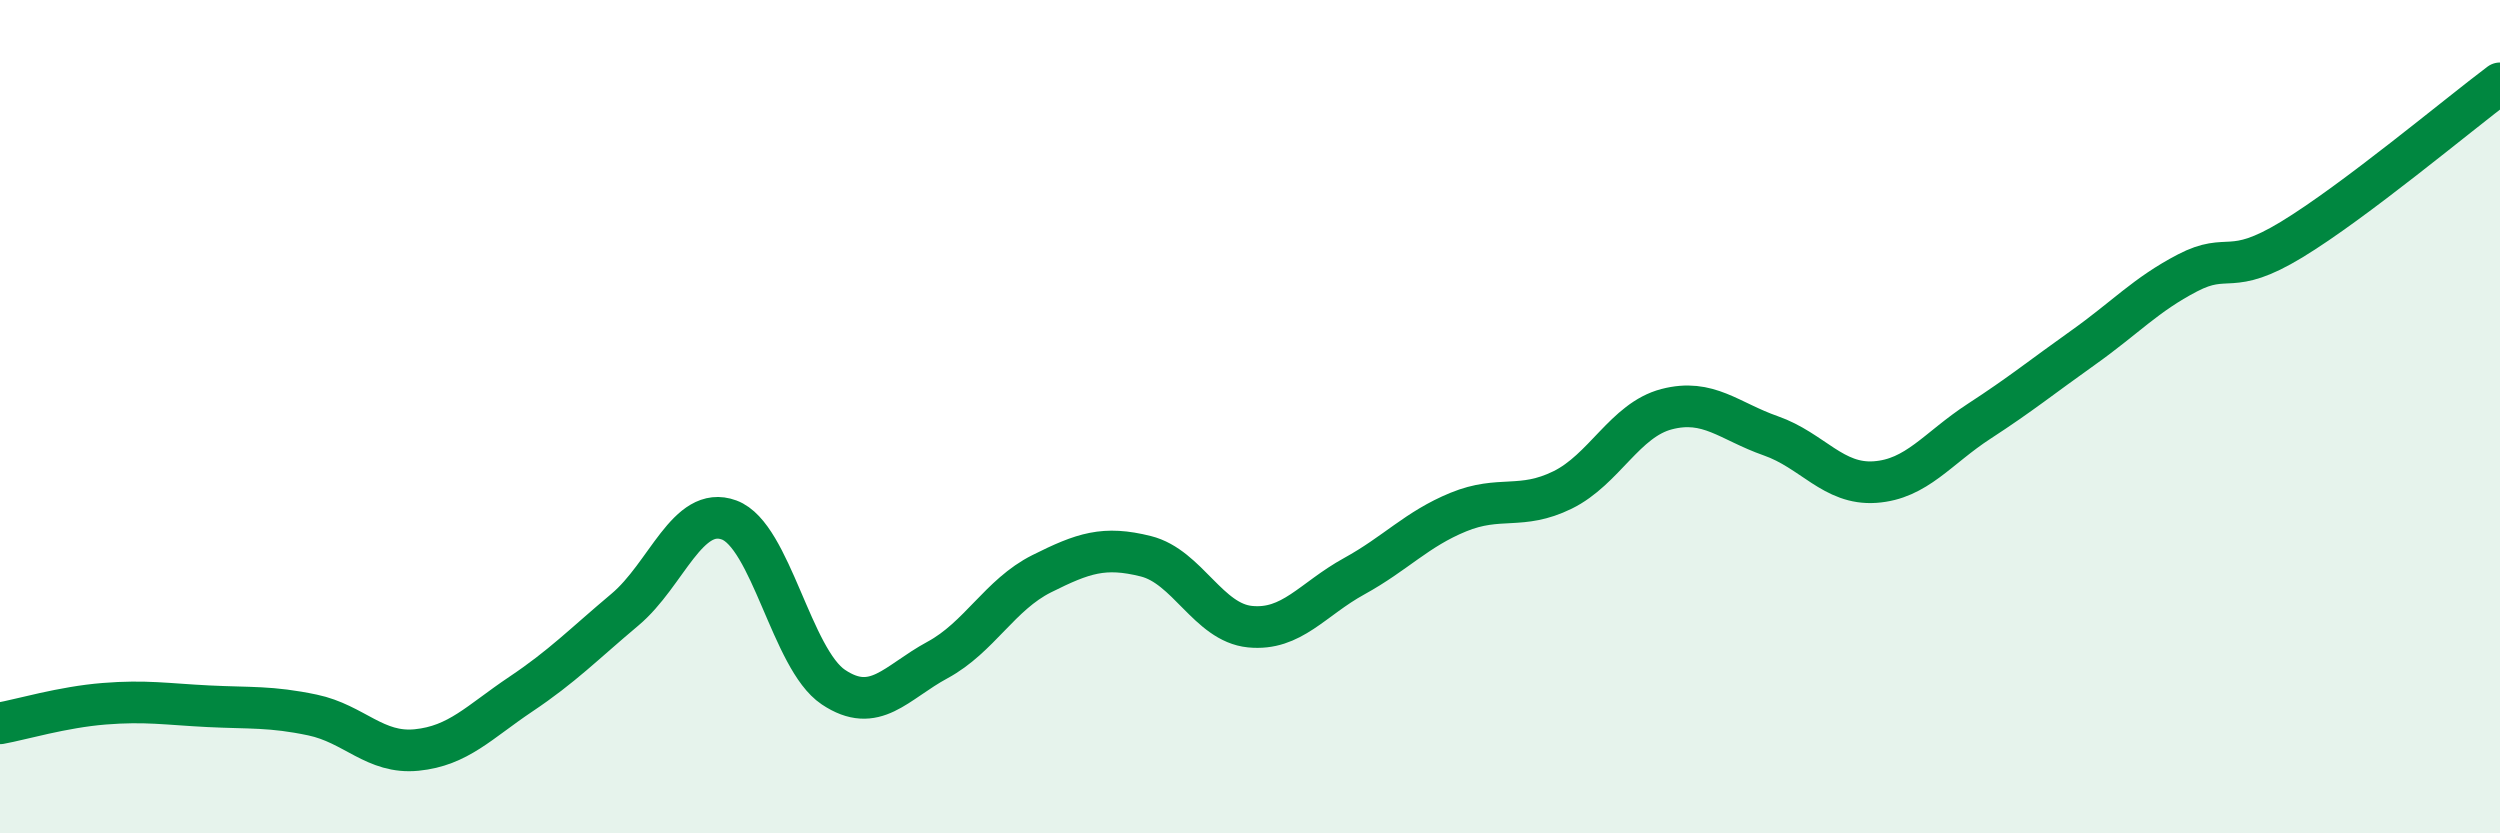
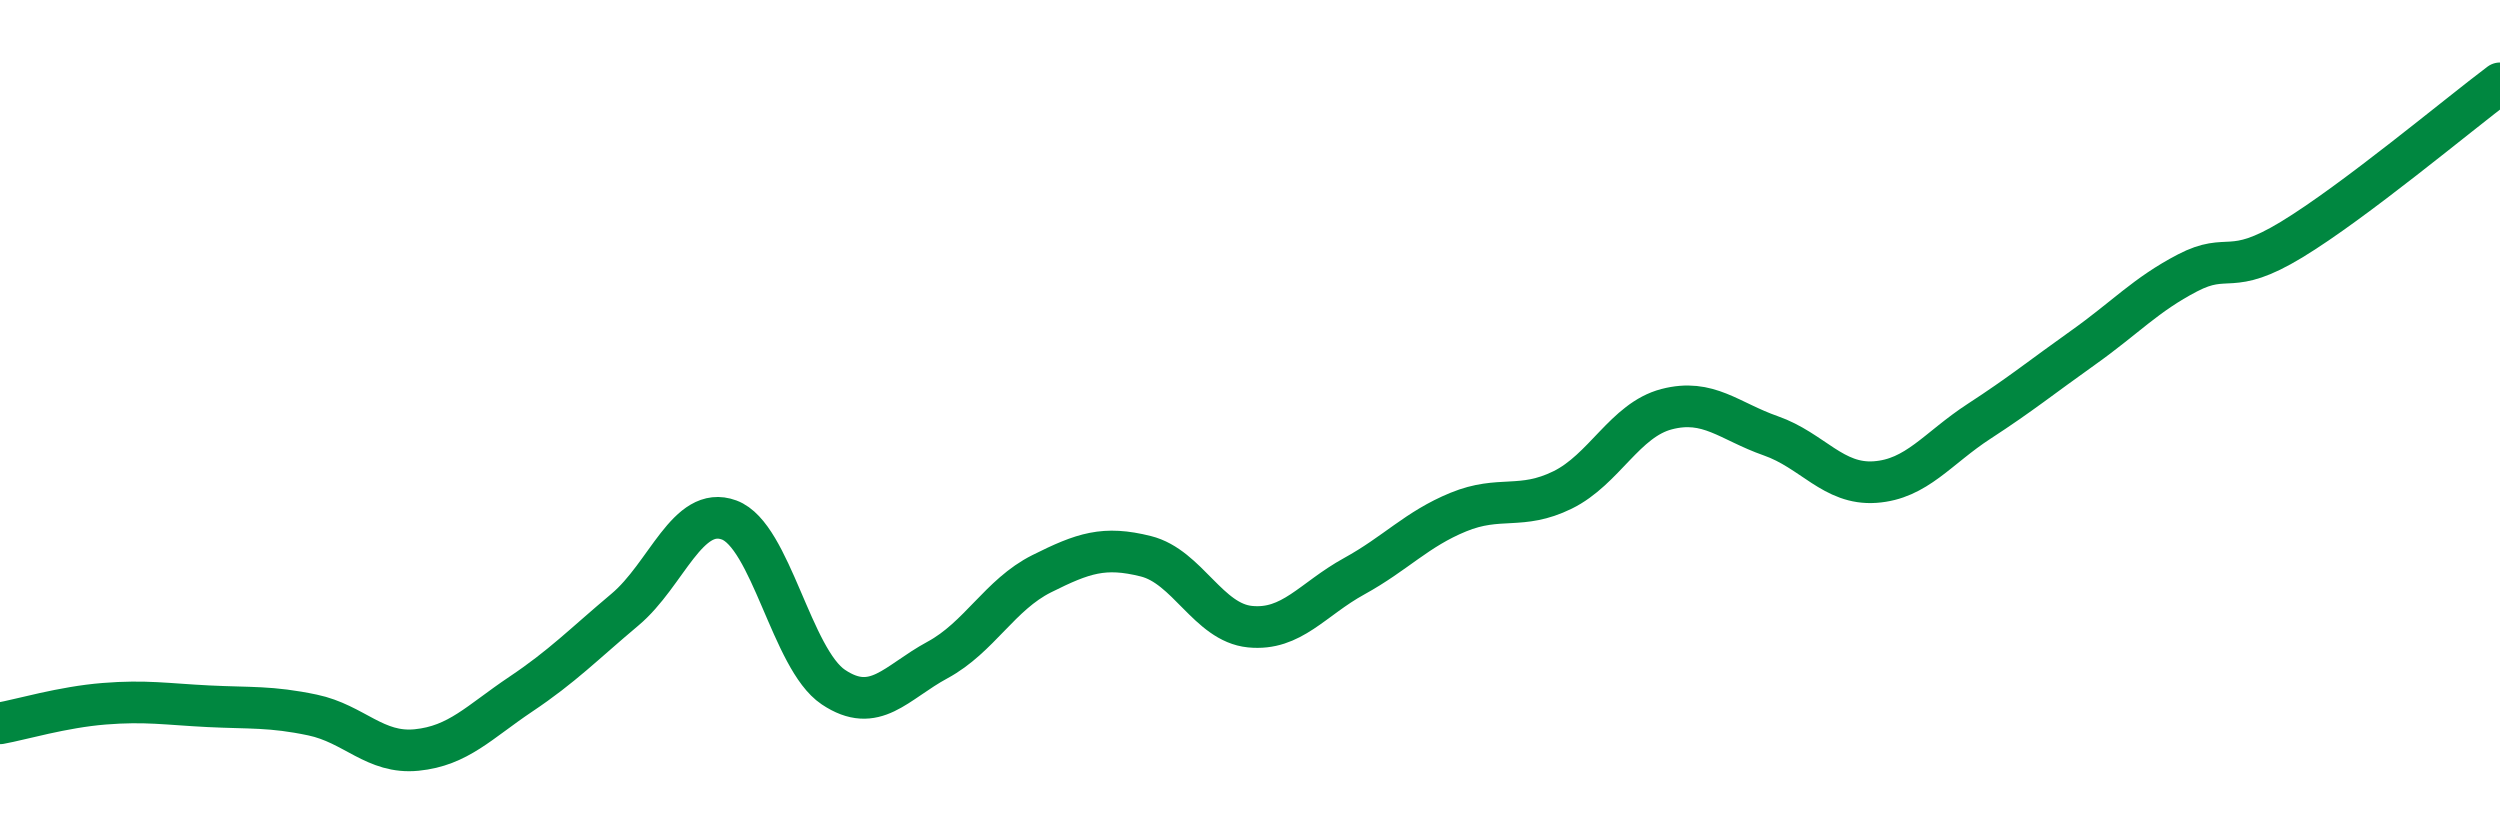
<svg xmlns="http://www.w3.org/2000/svg" width="60" height="20" viewBox="0 0 60 20">
-   <path d="M 0,17.36 C 0.5,17.27 1.5,16.97 2.5,16.89 C 3.5,16.81 4,16.9 5,16.95 C 6,17 6.5,16.95 7.5,17.16 C 8.5,17.37 9,18.1 10,18 C 11,17.9 11.5,17.33 12.5,16.66 C 13.5,15.99 14,15.47 15,14.63 C 16,13.79 16.5,12.11 17.5,12.48 C 18.5,12.85 19,15.82 20,16.49 C 21,17.16 21.5,16.38 22.5,15.84 C 23.5,15.3 24,14.27 25,13.77 C 26,13.27 26.5,13.1 27.5,13.35 C 28.5,13.6 29,14.94 30,15.04 C 31,15.14 31.5,14.38 32.5,13.83 C 33.5,13.28 34,12.7 35,12.29 C 36,11.88 36.5,12.25 37.5,11.76 C 38.5,11.27 39,10.08 40,9.82 C 41,9.56 41.5,10.11 42.5,10.46 C 43.5,10.81 44,11.64 45,11.57 C 46,11.5 46.5,10.76 47.5,10.11 C 48.5,9.46 49,9.05 50,8.34 C 51,7.63 51.5,7.07 52.5,6.55 C 53.5,6.03 53.5,6.66 55,5.75 C 56.5,4.84 59,2.75 60,2L60 20L0 20Z" fill="#008740" opacity="0.1" stroke-linecap="round" stroke-linejoin="round" />
  <path d="M 0,17.36 C 0.5,17.27 1.5,16.97 2.5,16.89 C 3.5,16.81 4,16.9 5,16.95 C 6,17 6.5,16.95 7.5,17.16 C 8.5,17.37 9,18.1 10,18 C 11,17.9 11.5,17.33 12.5,16.66 C 13.5,15.99 14,15.47 15,14.63 C 16,13.79 16.5,12.11 17.5,12.48 C 18.5,12.85 19,15.82 20,16.49 C 21,17.16 21.5,16.38 22.5,15.84 C 23.5,15.3 24,14.27 25,13.77 C 26,13.27 26.5,13.1 27.5,13.35 C 28.5,13.6 29,14.94 30,15.04 C 31,15.14 31.5,14.38 32.5,13.83 C 33.5,13.28 34,12.7 35,12.29 C 36,11.88 36.5,12.25 37.5,11.76 C 38.5,11.27 39,10.08 40,9.82 C 41,9.56 41.5,10.11 42.5,10.46 C 43.5,10.81 44,11.64 45,11.57 C 46,11.5 46.5,10.76 47.5,10.11 C 48.5,9.46 49,9.05 50,8.34 C 51,7.63 51.5,7.07 52.5,6.55 C 53.5,6.03 53.5,6.66 55,5.75 C 56.5,4.84 59,2.75 60,2" stroke="#008740" stroke-width="1" fill="none" stroke-linecap="round" stroke-linejoin="round" />
</svg>